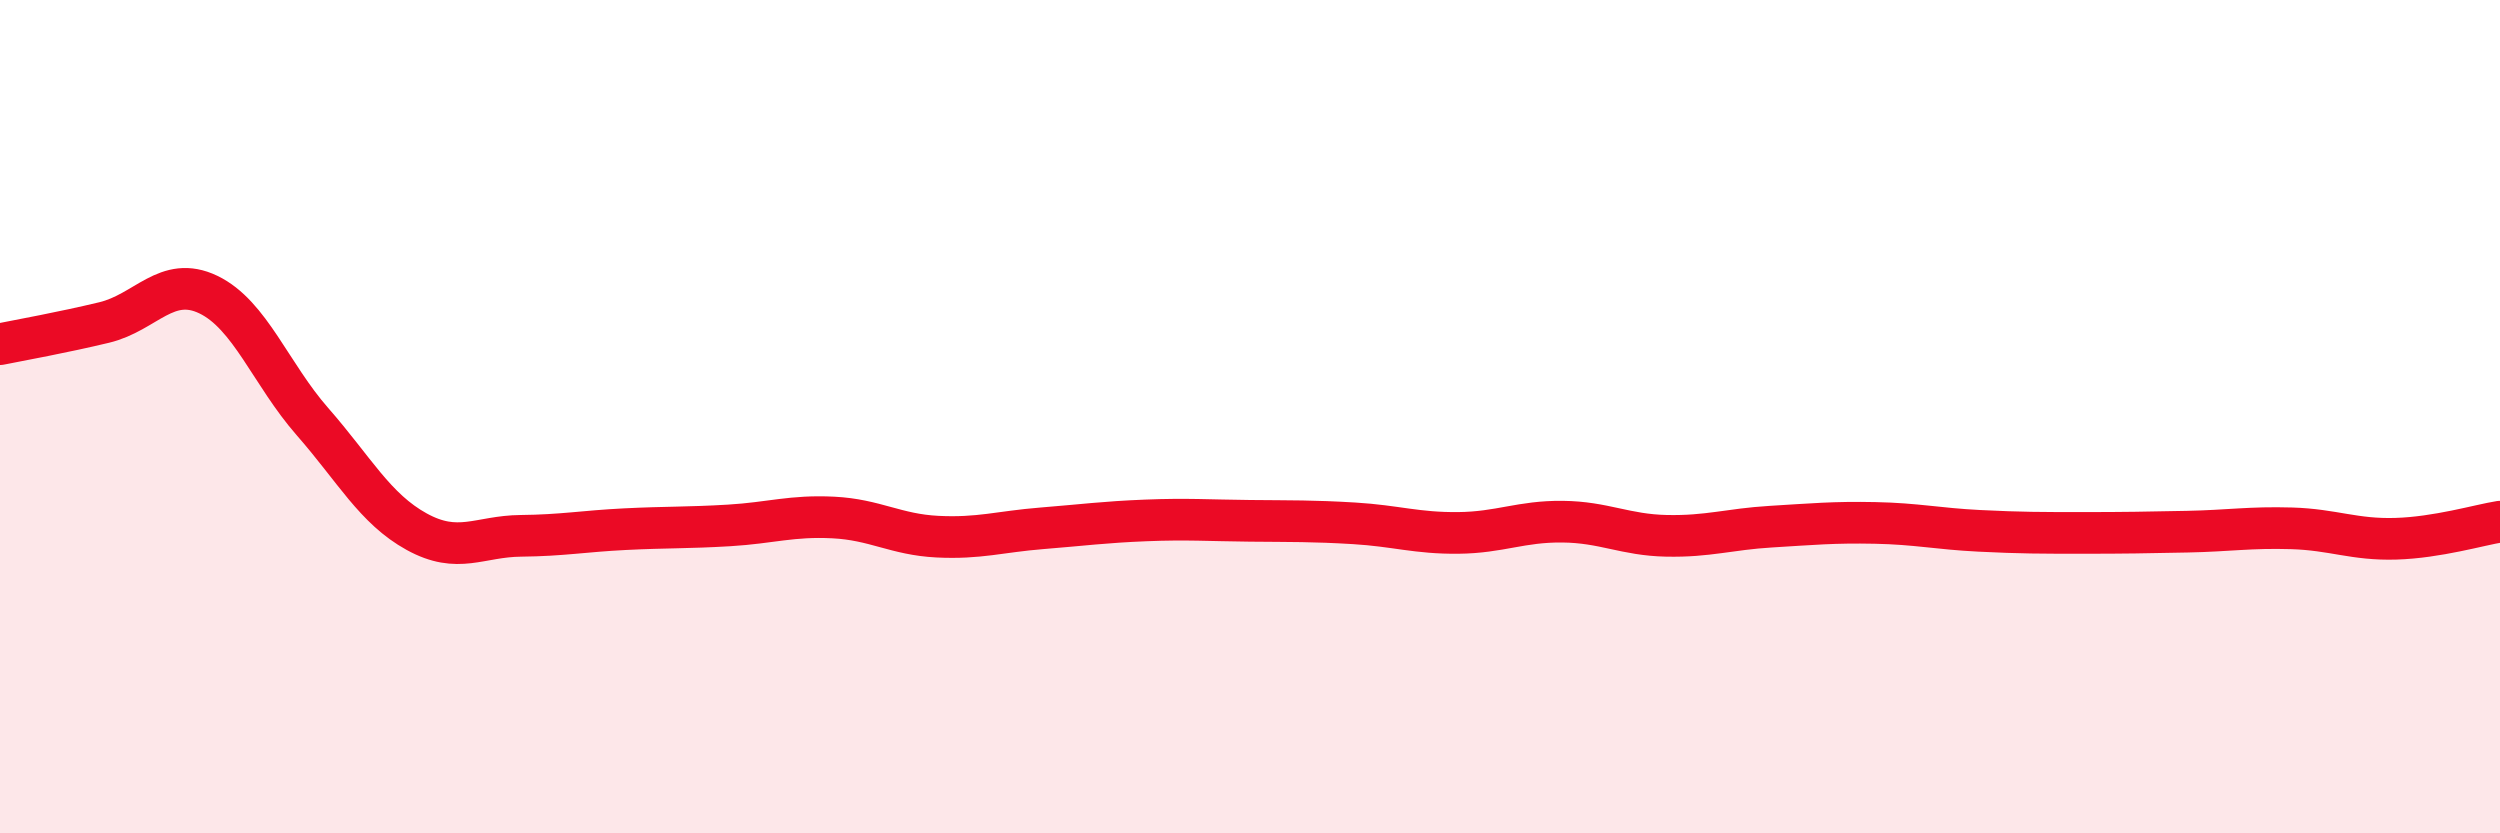
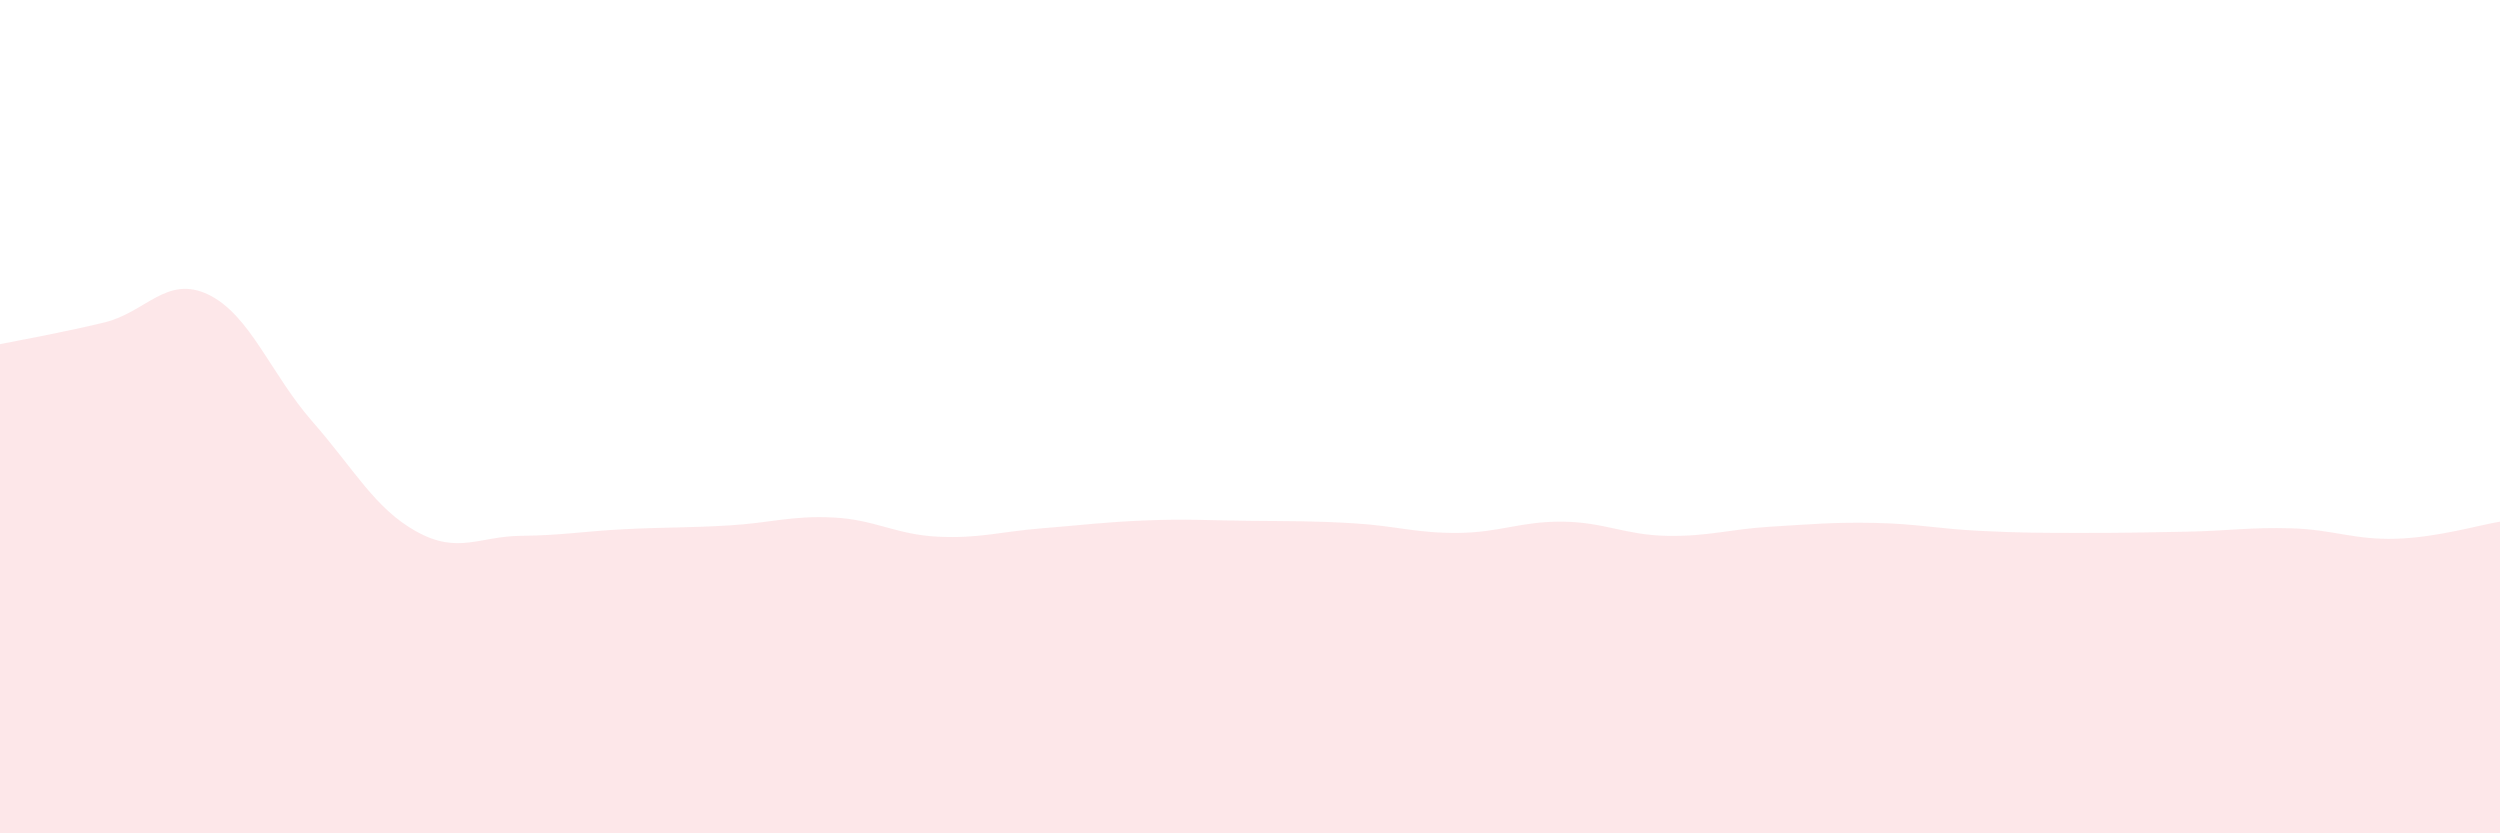
<svg xmlns="http://www.w3.org/2000/svg" width="60" height="20" viewBox="0 0 60 20">
  <path d="M 0,8.26 C 0.5,8.16 1.5,7.98 2.5,7.74 C 3.5,7.5 4,6.59 5,7.07 C 6,7.55 6.5,8.98 7.5,10.12 C 8.5,11.26 9,12.21 10,12.76 C 11,13.31 11.5,12.87 12.5,12.86 C 13.5,12.85 14,12.75 15,12.7 C 16,12.65 16.5,12.67 17.5,12.61 C 18.5,12.55 19,12.37 20,12.42 C 21,12.47 21.5,12.83 22.5,12.88 C 23.5,12.93 24,12.76 25,12.68 C 26,12.6 26.5,12.53 27.5,12.49 C 28.5,12.45 29,12.49 30,12.5 C 31,12.51 31.5,12.5 32.5,12.56 C 33.5,12.62 34,12.8 35,12.79 C 36,12.78 36.5,12.51 37.5,12.52 C 38.5,12.53 39,12.84 40,12.86 C 41,12.88 41.5,12.7 42.5,12.64 C 43.5,12.58 44,12.53 45,12.55 C 46,12.57 46.5,12.69 47.5,12.74 C 48.5,12.79 49,12.79 50,12.79 C 51,12.79 51.5,12.78 52.5,12.76 C 53.5,12.74 54,12.65 55,12.68 C 56,12.71 56.5,12.96 57.5,12.93 C 58.5,12.9 59.5,12.6 60,12.52L60 20L0 20Z" fill="#EB0A25" opacity="0.1" stroke-linecap="round" stroke-linejoin="round" />
-   <path d="M 0,8.26 C 0.5,8.16 1.5,7.98 2.5,7.74 C 3.5,7.5 4,6.59 5,7.07 C 6,7.55 6.5,8.98 7.5,10.12 C 8.5,11.26 9,12.21 10,12.76 C 11,13.31 11.5,12.87 12.5,12.86 C 13.5,12.85 14,12.75 15,12.7 C 16,12.65 16.5,12.67 17.5,12.61 C 18.5,12.55 19,12.37 20,12.42 C 21,12.47 21.5,12.83 22.5,12.88 C 23.5,12.93 24,12.76 25,12.68 C 26,12.6 26.5,12.53 27.5,12.49 C 28.5,12.45 29,12.49 30,12.5 C 31,12.51 31.5,12.5 32.5,12.56 C 33.5,12.62 34,12.8 35,12.79 C 36,12.78 36.5,12.51 37.5,12.52 C 38.5,12.53 39,12.84 40,12.86 C 41,12.88 41.5,12.7 42.5,12.64 C 43.5,12.58 44,12.53 45,12.55 C 46,12.57 46.5,12.69 47.5,12.74 C 48.5,12.79 49,12.79 50,12.79 C 51,12.79 51.5,12.78 52.5,12.76 C 53.5,12.74 54,12.65 55,12.68 C 56,12.71 56.5,12.96 57.5,12.93 C 58.5,12.9 59.5,12.6 60,12.52" stroke="#EB0A25" stroke-width="1" fill="none" stroke-linecap="round" stroke-linejoin="round" />
</svg>